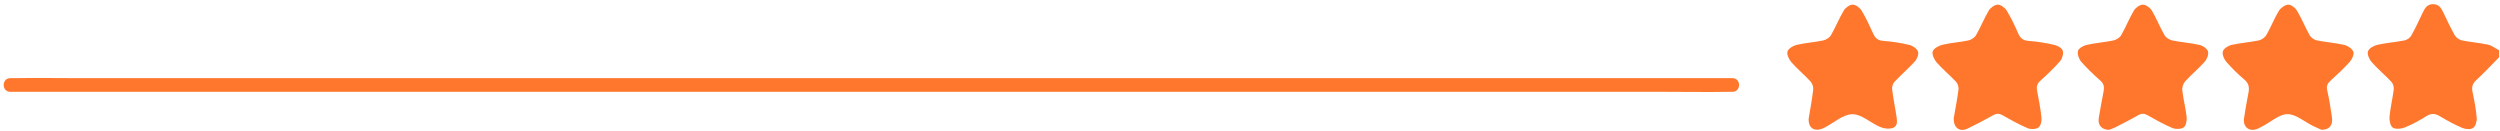
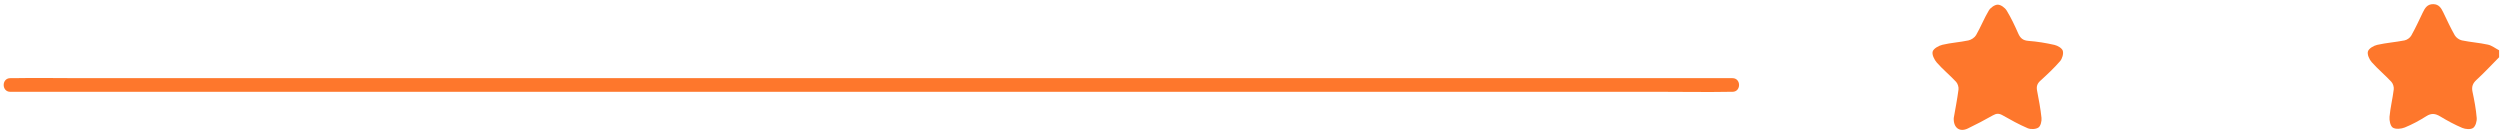
<svg xmlns="http://www.w3.org/2000/svg" width="458" height="24" viewBox="0 0 458 24" fill="none">
  <path d="M1.883 16.819H304.582C308.669 16.819 312.765 16.895 316.852 16.819C317.031 16.816 317.21 16.819 317.389 16.819C318.997 16.819 319 14.319 317.389 14.319H14.69C10.603 14.319 6.507 14.243 2.419 14.319C2.241 14.322 2.062 14.319 1.883 14.319C0.274 14.319 0.272 16.819 1.883 16.819Z" fill="#FE772C" />
  <path d="M457.836 10.488C456.464 11.875 455.137 13.31 453.701 14.627C452.989 15.28 452.768 15.898 452.968 16.834C453.304 18.406 453.601 19.998 453.733 21.597C453.784 22.215 453.519 23.134 453.071 23.442C452.615 23.755 451.677 23.679 451.093 23.433C449.692 22.842 448.342 22.108 447.037 21.322C446.148 20.786 445.426 20.698 444.502 21.284C443.253 22.076 441.935 22.793 440.567 23.349C439.908 23.616 438.895 23.717 438.365 23.382C437.911 23.094 437.698 22.06 437.759 21.392C437.914 19.709 438.331 18.052 438.536 16.372C438.591 15.924 438.396 15.305 438.088 14.976C436.927 13.738 435.608 12.645 434.486 11.376C434.044 10.875 433.637 9.952 433.809 9.411C433.981 8.875 434.853 8.366 435.503 8.219C437.151 7.845 438.856 7.728 440.517 7.4C440.973 7.31 441.512 6.929 441.738 6.527C442.506 5.164 443.163 3.736 443.84 2.323C444.24 1.489 444.667 0.748 445.77 0.761C446.811 0.774 447.224 1.479 447.607 2.267C448.292 3.677 448.938 5.11 449.715 6.467C449.961 6.897 450.535 7.299 451.024 7.4C452.598 7.727 454.219 7.832 455.788 8.178C456.511 8.337 457.156 8.857 457.836 9.213V10.488Z" fill="#FE772C" />
-   <path d="M331.342 21.766C331.615 20.091 331.966 18.257 332.181 16.408C332.237 15.928 332.006 15.274 331.675 14.915C330.554 13.698 329.264 12.634 328.175 11.393C327.73 10.886 327.308 9.977 327.471 9.429C327.63 8.894 328.5 8.372 329.146 8.221C330.75 7.846 332.416 7.746 334.031 7.405C334.556 7.294 335.18 6.886 335.443 6.431C336.288 4.967 336.913 3.373 337.781 1.924C338.095 1.4 338.857 0.849 339.413 0.851C339.97 0.853 340.721 1.41 341.041 1.934C341.853 3.268 342.509 4.704 343.155 6.131C343.541 6.983 344.024 7.425 345.041 7.493C346.642 7.601 348.247 7.863 349.808 8.235C350.415 8.379 351.167 8.9 351.374 9.435C351.555 9.903 351.231 10.781 350.839 11.215C349.647 12.537 348.279 13.699 347.059 14.999C346.756 15.322 346.586 15.948 346.64 16.4C346.834 17.997 347.178 19.574 347.411 21.166C347.532 21.997 347.759 23.062 346.801 23.424C346.124 23.679 345.15 23.565 344.456 23.27C342.71 22.529 341.042 20.912 339.352 20.924C337.655 20.936 335.97 22.497 334.275 23.37C332.567 24.249 331.287 23.62 331.342 21.766Z" fill="#FE772C" />
  <path d="M357.926 21.628C358.208 19.996 358.563 18.208 358.798 16.404C358.856 15.951 358.662 15.321 358.352 14.989C357.224 13.78 355.928 12.723 354.838 11.484C354.368 10.95 353.895 10.003 354.067 9.439C354.235 8.884 355.168 8.369 355.854 8.204C357.413 7.829 359.04 7.741 360.611 7.405C361.136 7.293 361.758 6.885 362.019 6.431C362.864 4.964 363.487 3.368 364.355 1.918C364.668 1.396 365.435 0.852 365.992 0.855C366.55 0.857 367.303 1.409 367.623 1.932C368.438 3.265 369.105 4.695 369.739 6.127C370.123 6.996 370.612 7.418 371.62 7.491C373.221 7.607 374.821 7.875 376.388 8.229C376.969 8.361 377.762 8.825 377.904 9.302C378.068 9.854 377.805 10.748 377.402 11.212C376.292 12.49 375.045 13.656 373.787 14.796C373.21 15.319 373.051 15.844 373.189 16.578C373.5 18.243 373.832 19.91 374.002 21.591C374.062 22.18 373.856 23.078 373.445 23.36C372.968 23.689 372.034 23.728 371.471 23.488C369.877 22.809 368.353 21.958 366.842 21.103C366.209 20.745 365.731 20.774 365.11 21.125C363.598 21.979 362.058 22.791 360.493 23.542C359.012 24.252 357.849 23.429 357.926 21.628Z" fill="#FE772C" />
-   <path d="M425.309 23.781C424.94 23.614 424.322 23.357 423.722 23.061C422.171 22.297 420.63 20.92 419.08 20.913C417.58 20.906 416.074 22.303 414.57 23.083C414.231 23.259 413.904 23.463 413.552 23.605C412.071 24.202 410.869 23.27 411.106 21.677C411.336 20.128 411.608 18.584 411.91 17.047C412.101 16.074 412.021 15.301 411.171 14.584C409.973 13.575 408.843 12.463 407.821 11.277C407.411 10.801 407.069 9.918 407.236 9.393C407.4 8.878 408.202 8.367 408.809 8.231C410.458 7.86 412.164 7.749 413.82 7.401C414.341 7.291 414.947 6.856 415.212 6.396C416.034 4.965 416.627 3.401 417.483 1.994C417.82 1.441 418.607 0.882 419.211 0.856C419.743 0.834 420.502 1.436 420.816 1.967C421.679 3.421 422.311 5.01 423.146 6.483C423.388 6.91 423.971 7.304 424.461 7.403C426.12 7.738 427.827 7.847 429.472 8.229C430.113 8.377 430.925 8.918 431.129 9.474C431.308 9.961 430.9 10.859 430.478 11.332C429.378 12.564 428.149 13.684 426.93 14.805C426.378 15.312 426.163 15.778 426.349 16.572C426.724 18.178 426.966 19.817 427.208 21.45C427.424 22.904 426.784 23.784 425.309 23.781Z" fill="#FE772C" />
-   <path d="M386.372 23.788C384.982 23.775 384.282 22.856 384.498 21.587C384.776 19.96 385.059 18.332 385.381 16.713C385.533 15.948 385.437 15.358 384.807 14.793C383.575 13.688 382.352 12.556 381.274 11.307C380.846 10.812 380.527 9.892 380.691 9.317C380.83 8.826 381.689 8.358 382.305 8.22C383.914 7.86 385.576 7.747 387.19 7.406C387.717 7.294 388.347 6.891 388.608 6.437C389.45 4.971 390.068 3.375 390.932 1.925C391.243 1.403 392.008 0.861 392.567 0.859C393.125 0.857 393.895 1.395 394.205 1.916C395.07 3.366 395.687 4.962 396.529 6.429C396.791 6.885 397.418 7.295 397.945 7.404C399.602 7.749 401.308 7.86 402.956 8.233C403.555 8.369 404.342 8.9 404.5 9.416C404.662 9.945 404.328 10.827 403.916 11.293C402.793 12.561 401.466 13.648 400.325 14.902C399.965 15.299 399.733 16.021 399.794 16.554C399.981 18.191 400.418 19.8 400.592 21.438C400.659 22.072 400.481 23.035 400.053 23.338C399.562 23.685 398.573 23.698 397.972 23.447C396.413 22.797 394.932 21.951 393.455 21.121C392.837 20.774 392.353 20.738 391.719 21.104C390.325 21.908 388.884 22.631 387.451 23.364C387.045 23.572 386.599 23.701 386.372 23.788Z" fill="#FE772C" />
</svg>